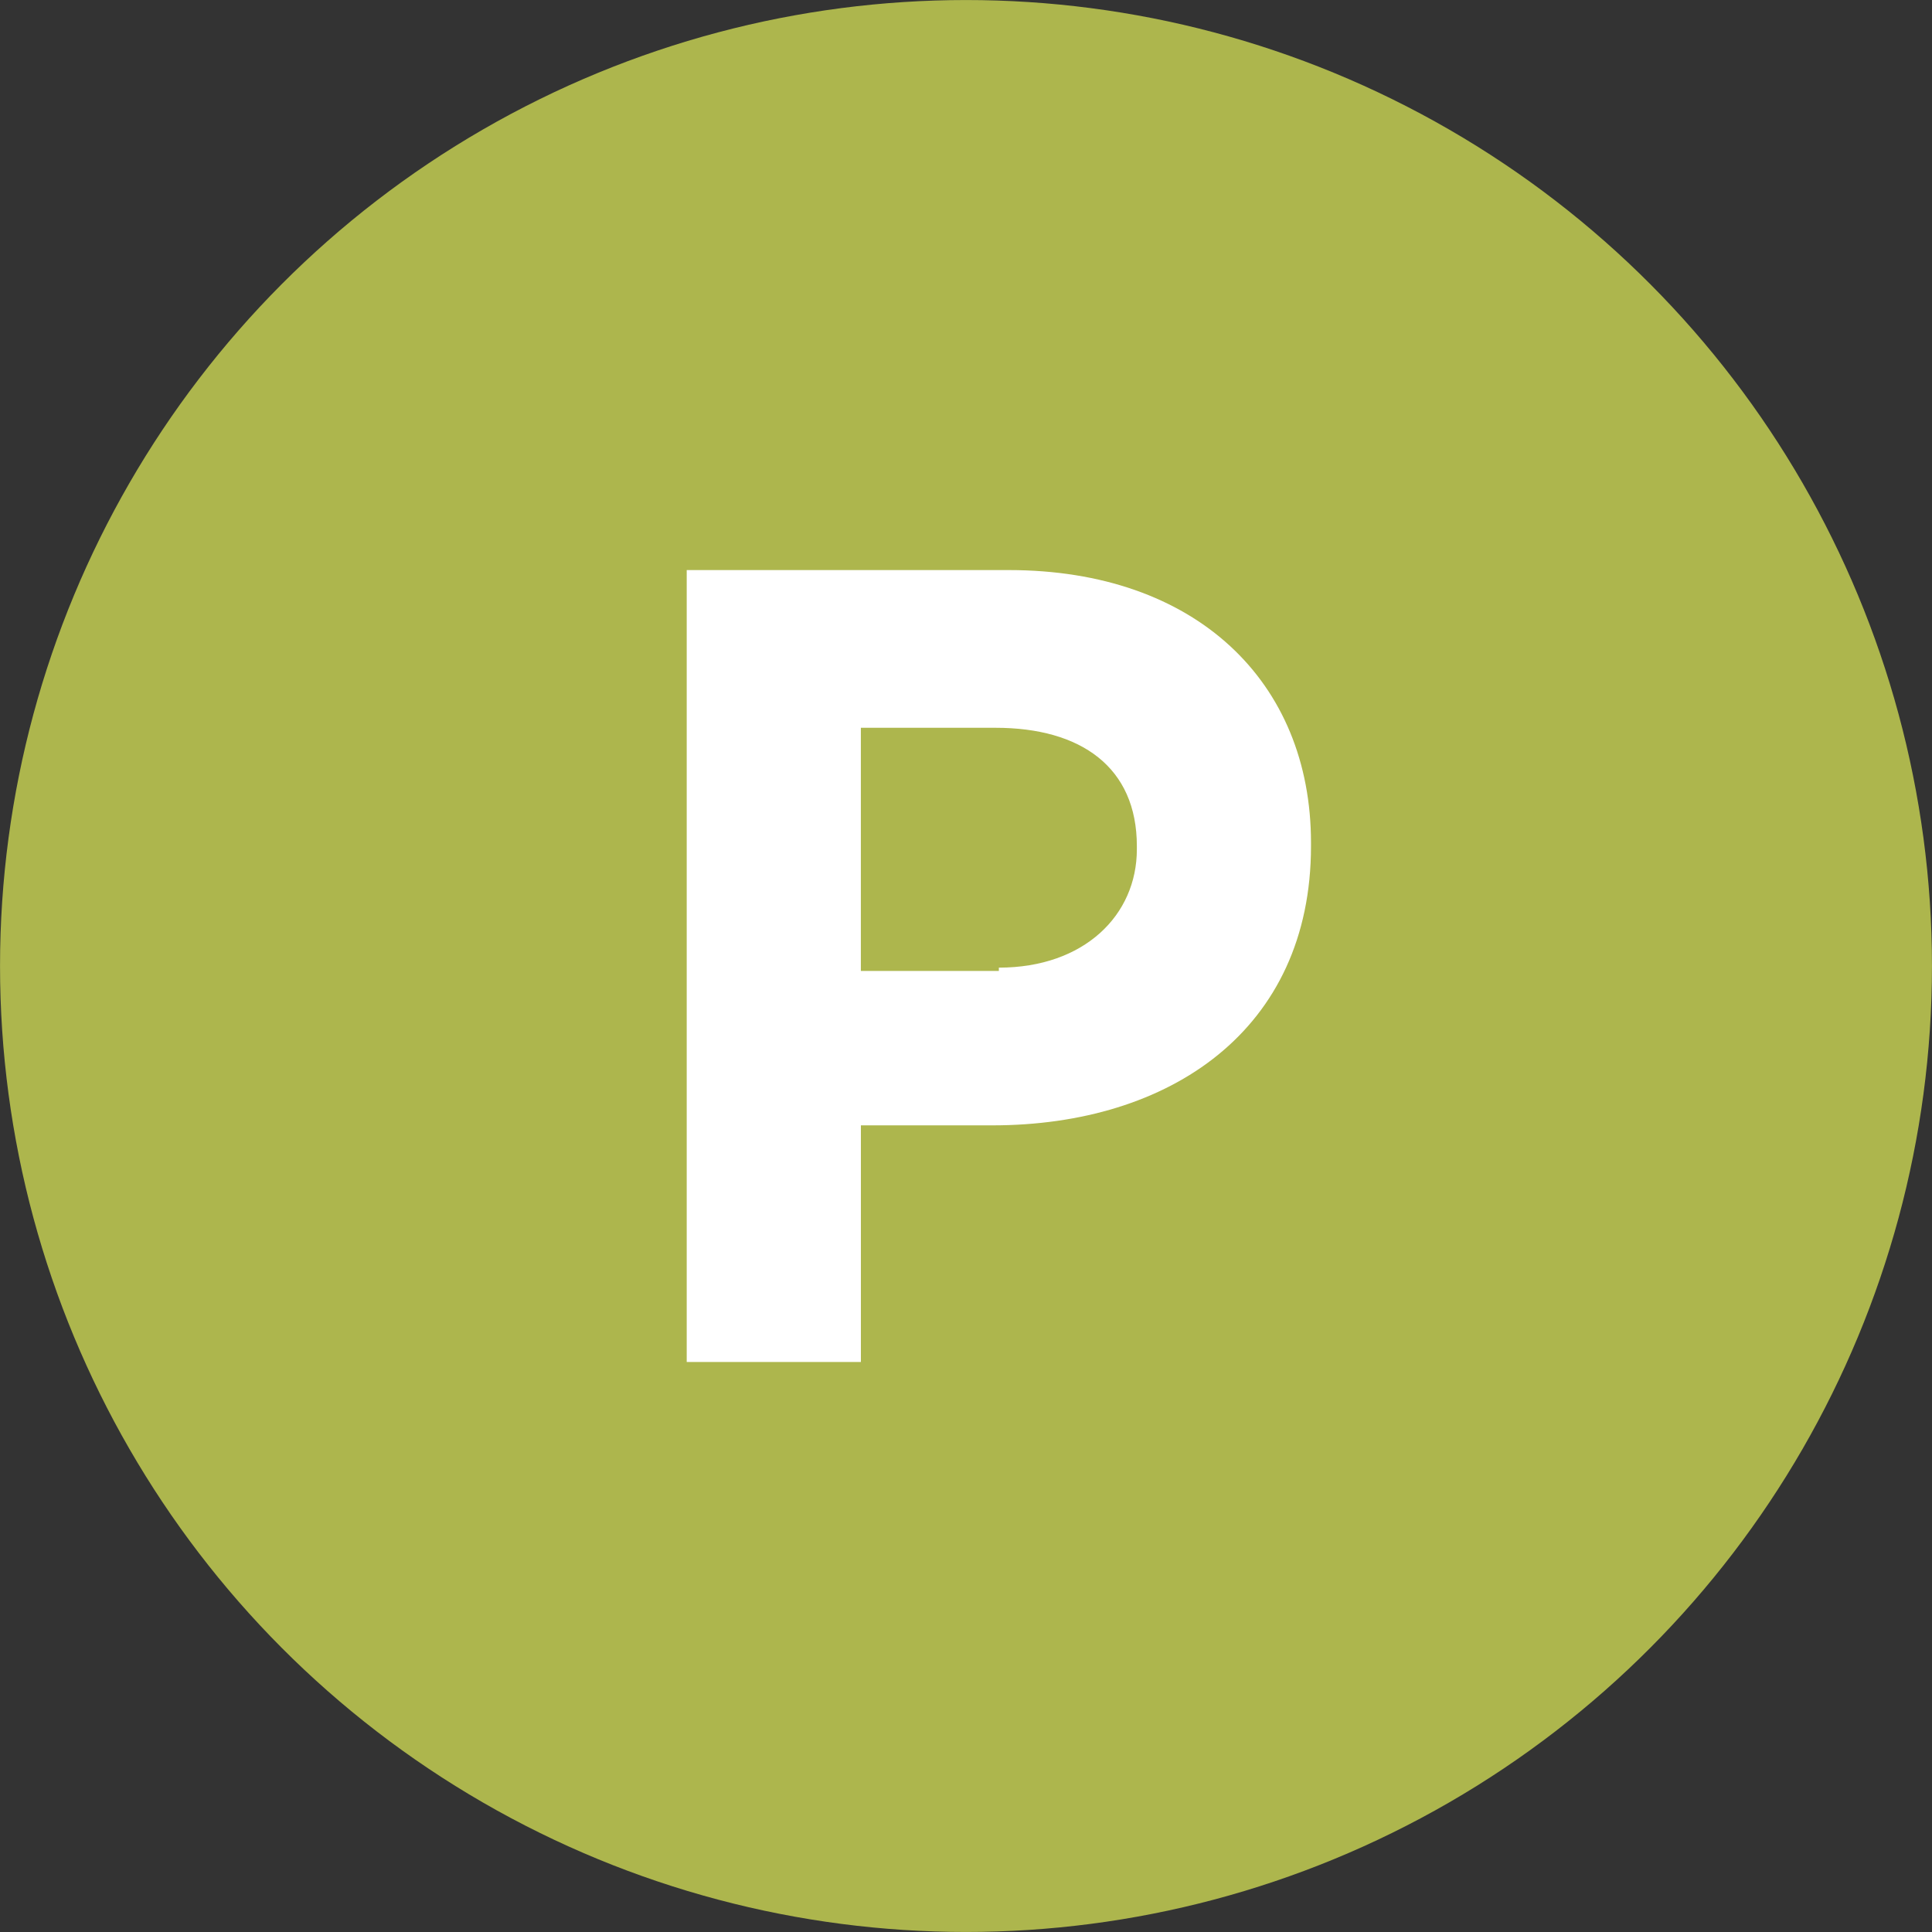
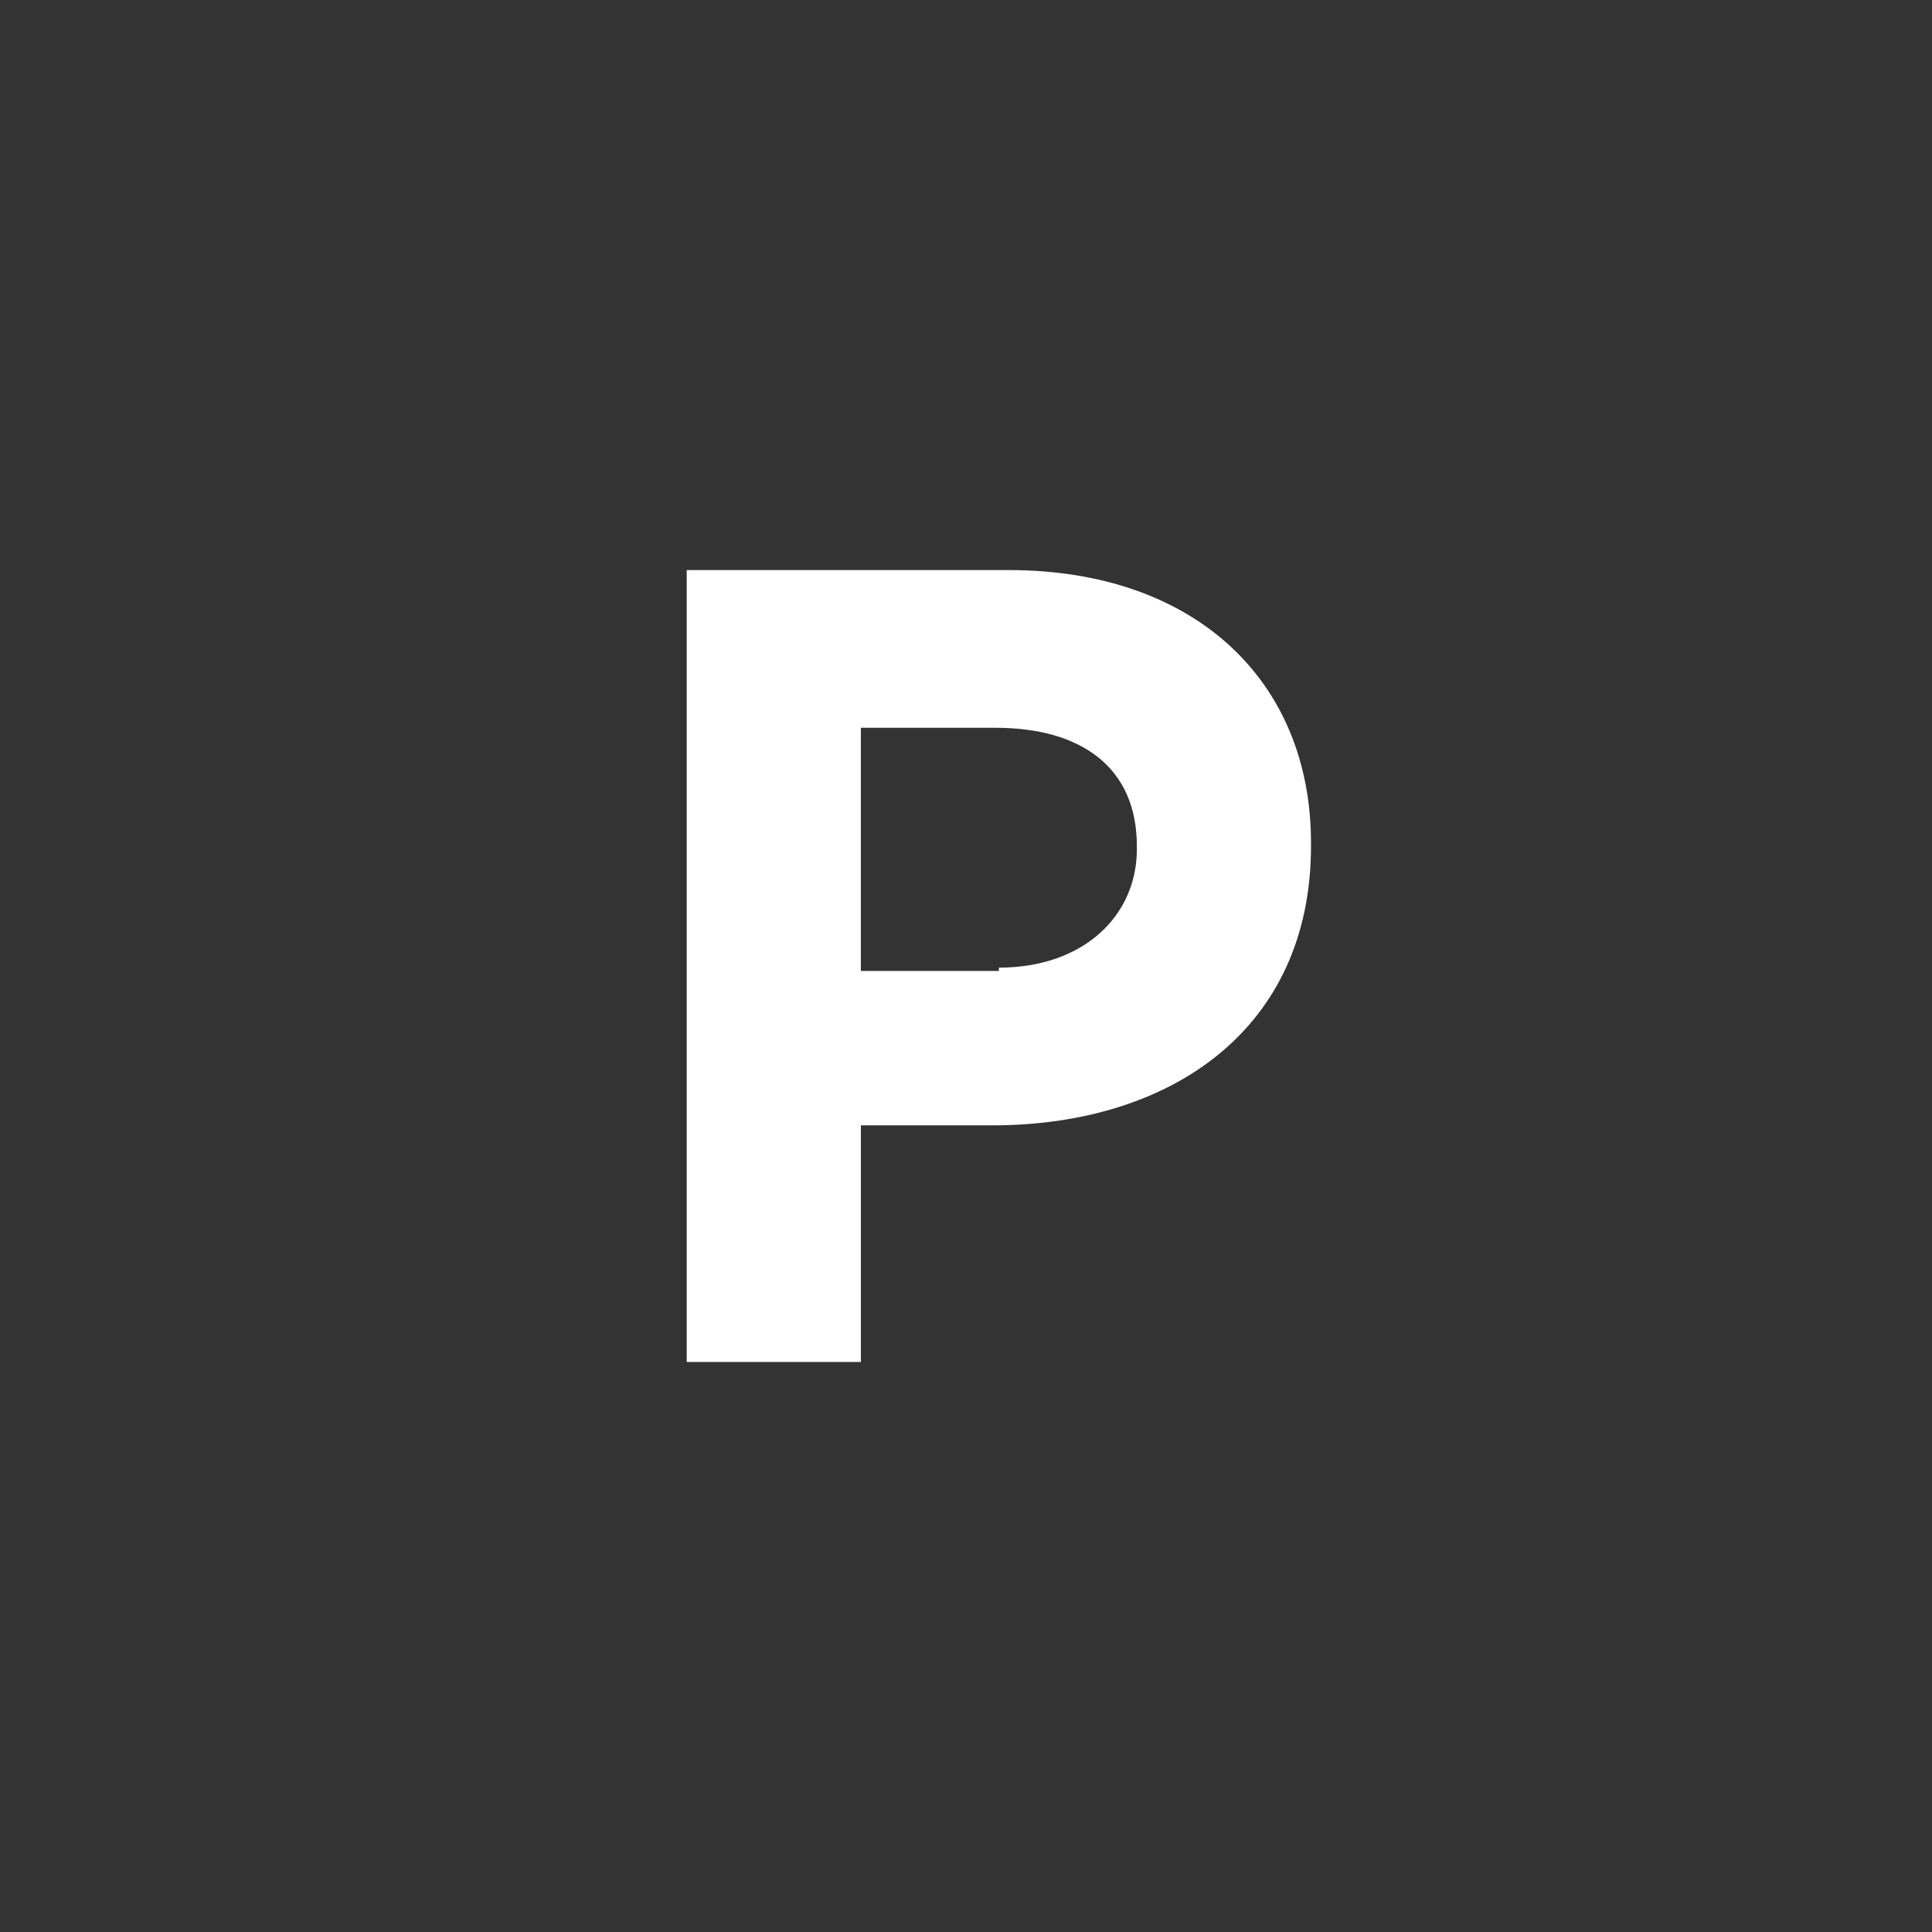
<svg xmlns="http://www.w3.org/2000/svg" version="1.1" id="Layer_1" x="0px" y="0px" width="58.8px" height="58.8px" viewBox="0 0 58.8 58.8" style="enable-background:new 0 0 58.8 58.8;" xml:space="preserve">
  <rect x="0" y="0" width="58.8" height="58.8" fill="#333333" stroke="none" />
  <style type="text/css">

	.st0{fill:#ADB64D;}
	.st1{fill:#FFFFFF;}

</style>
  <g>
-     <circle class="st0" cx="29.4" cy="29.4" r="29.399" />
-   </g>
+     </g>
  <g>
    <path class="st1" d="M20.9,17.35h9.801c5.699,0,9.199,3.4,9.199,8.3v0.1c0,5.601-4.3,8.5-9.699,8.5h-4v7.201H20.9V17.35z    M30.4,29.45c2.6,0,4.2-1.6,4.2-3.6v-0.1c0-2.4-1.7-3.6-4.3-3.6h-4.1v7.4H30.4V29.45z" />
  </g>
</svg>